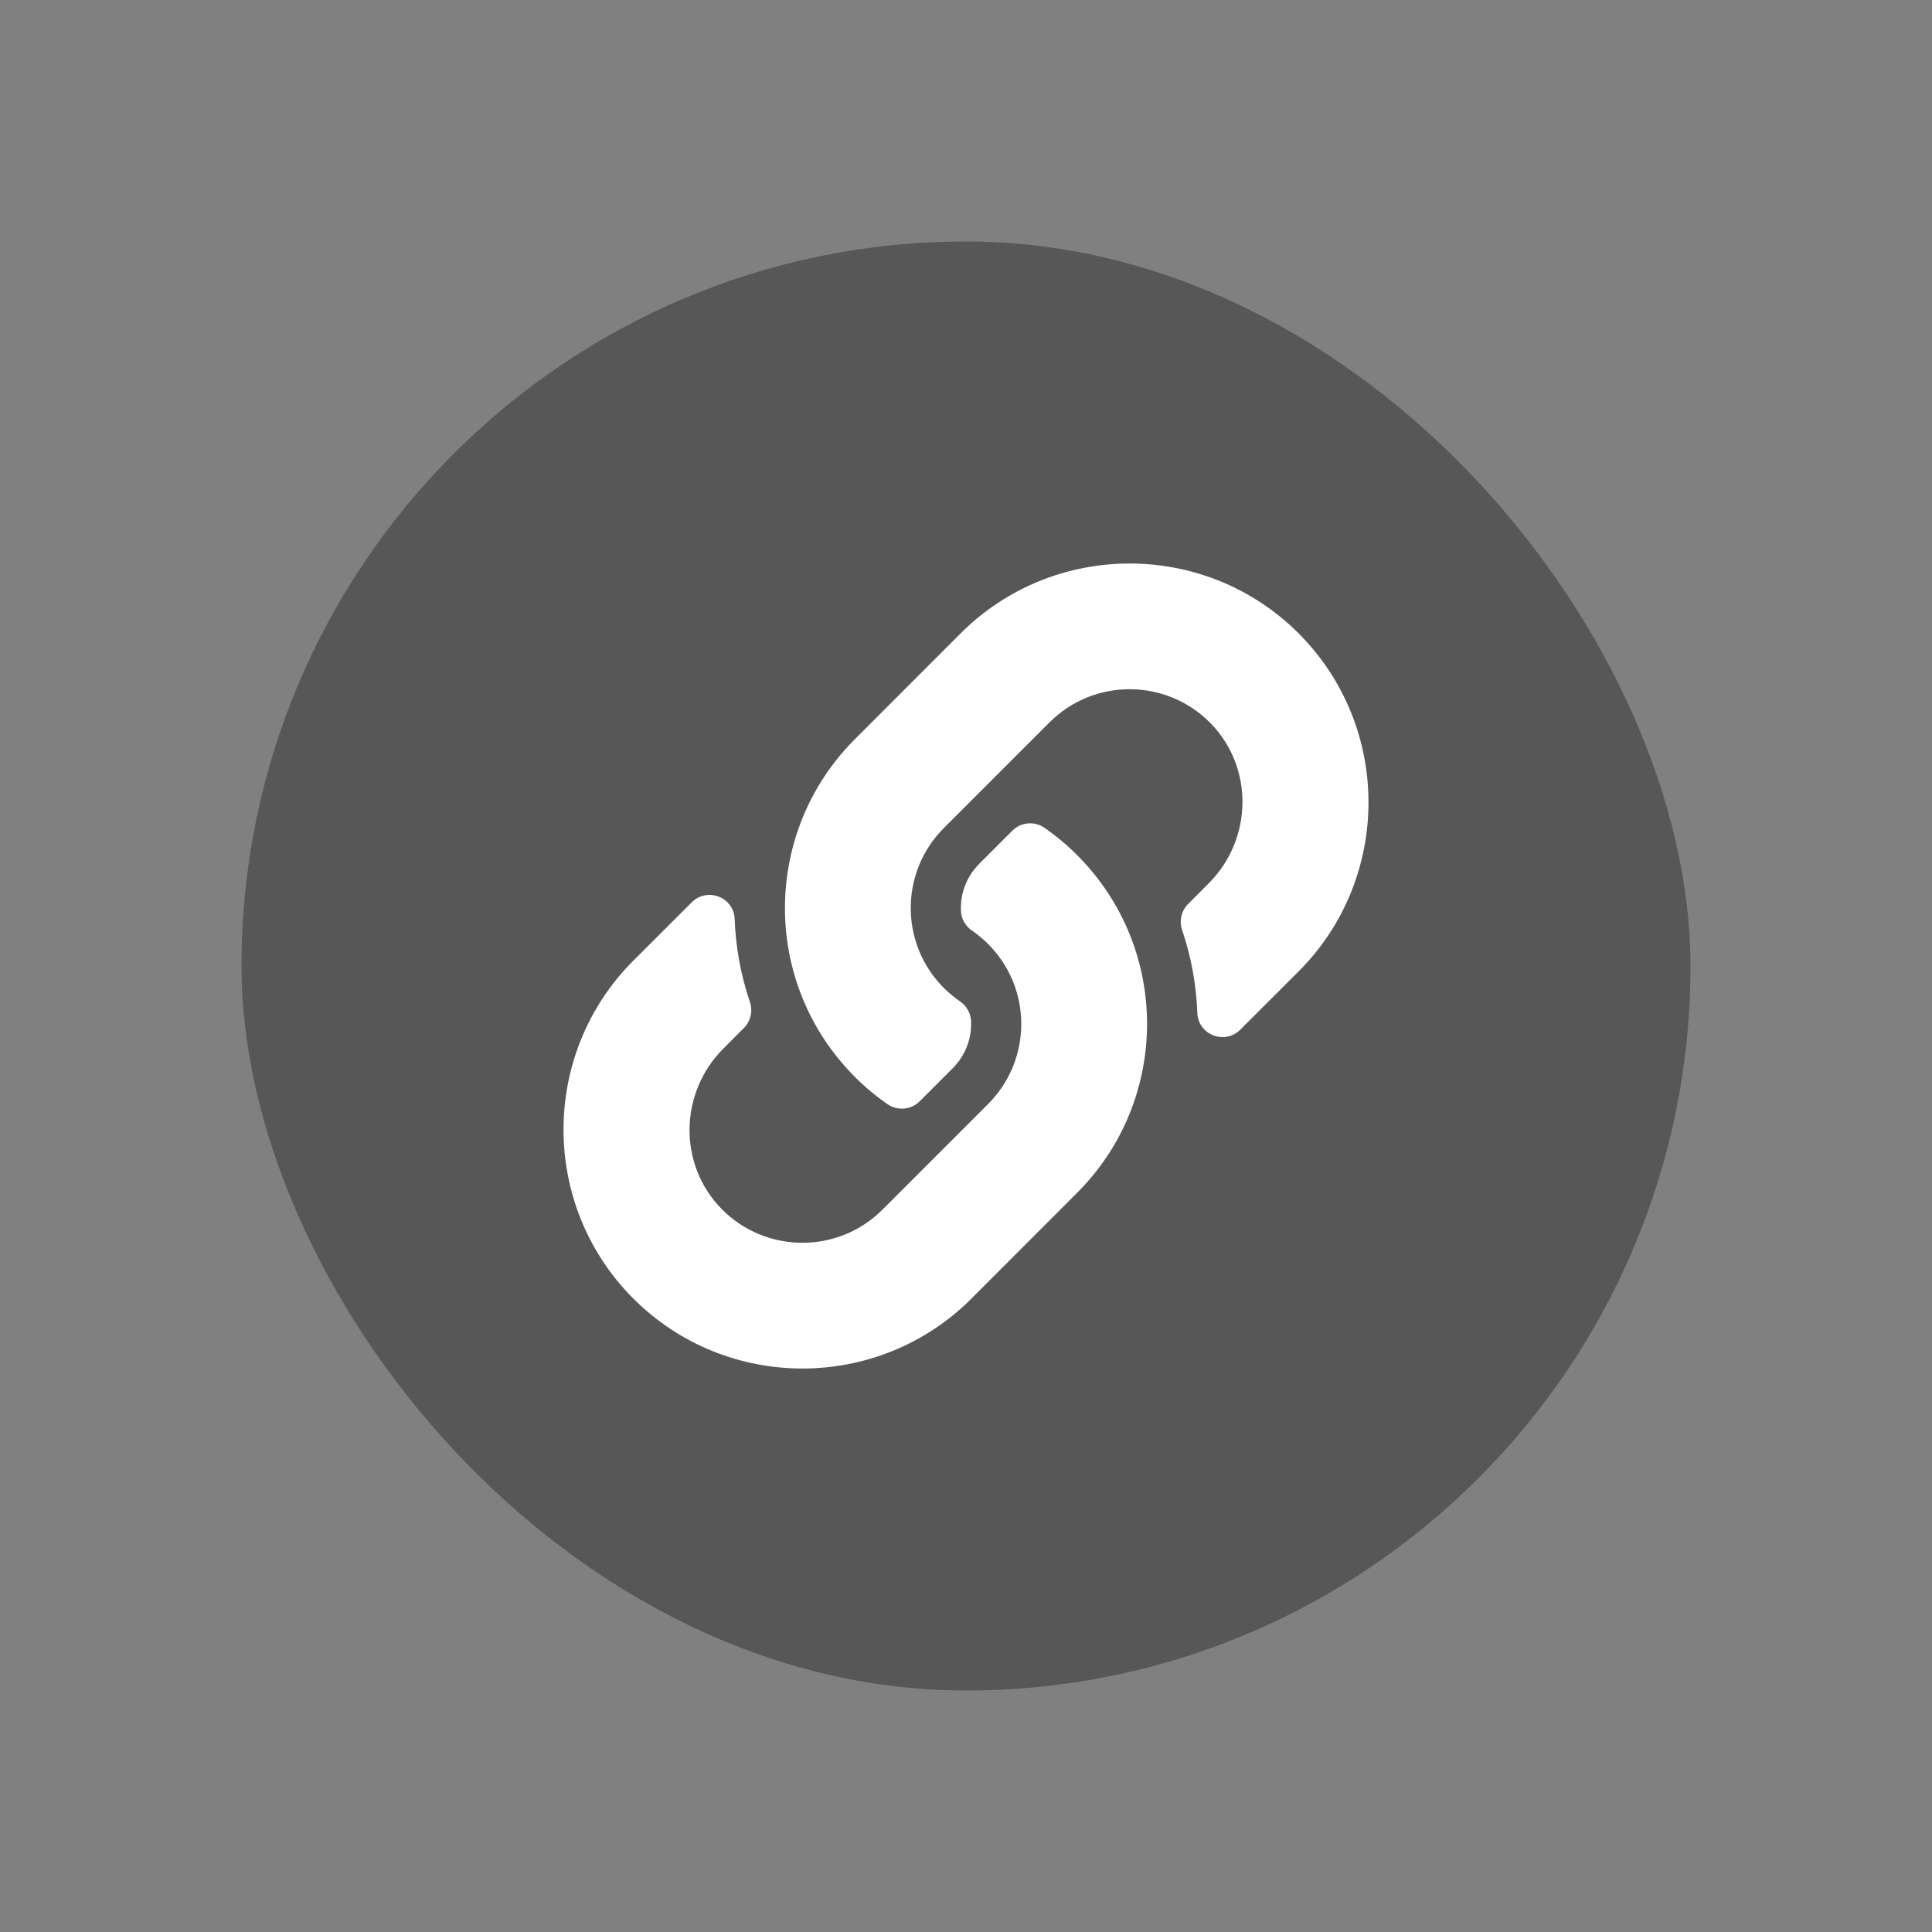
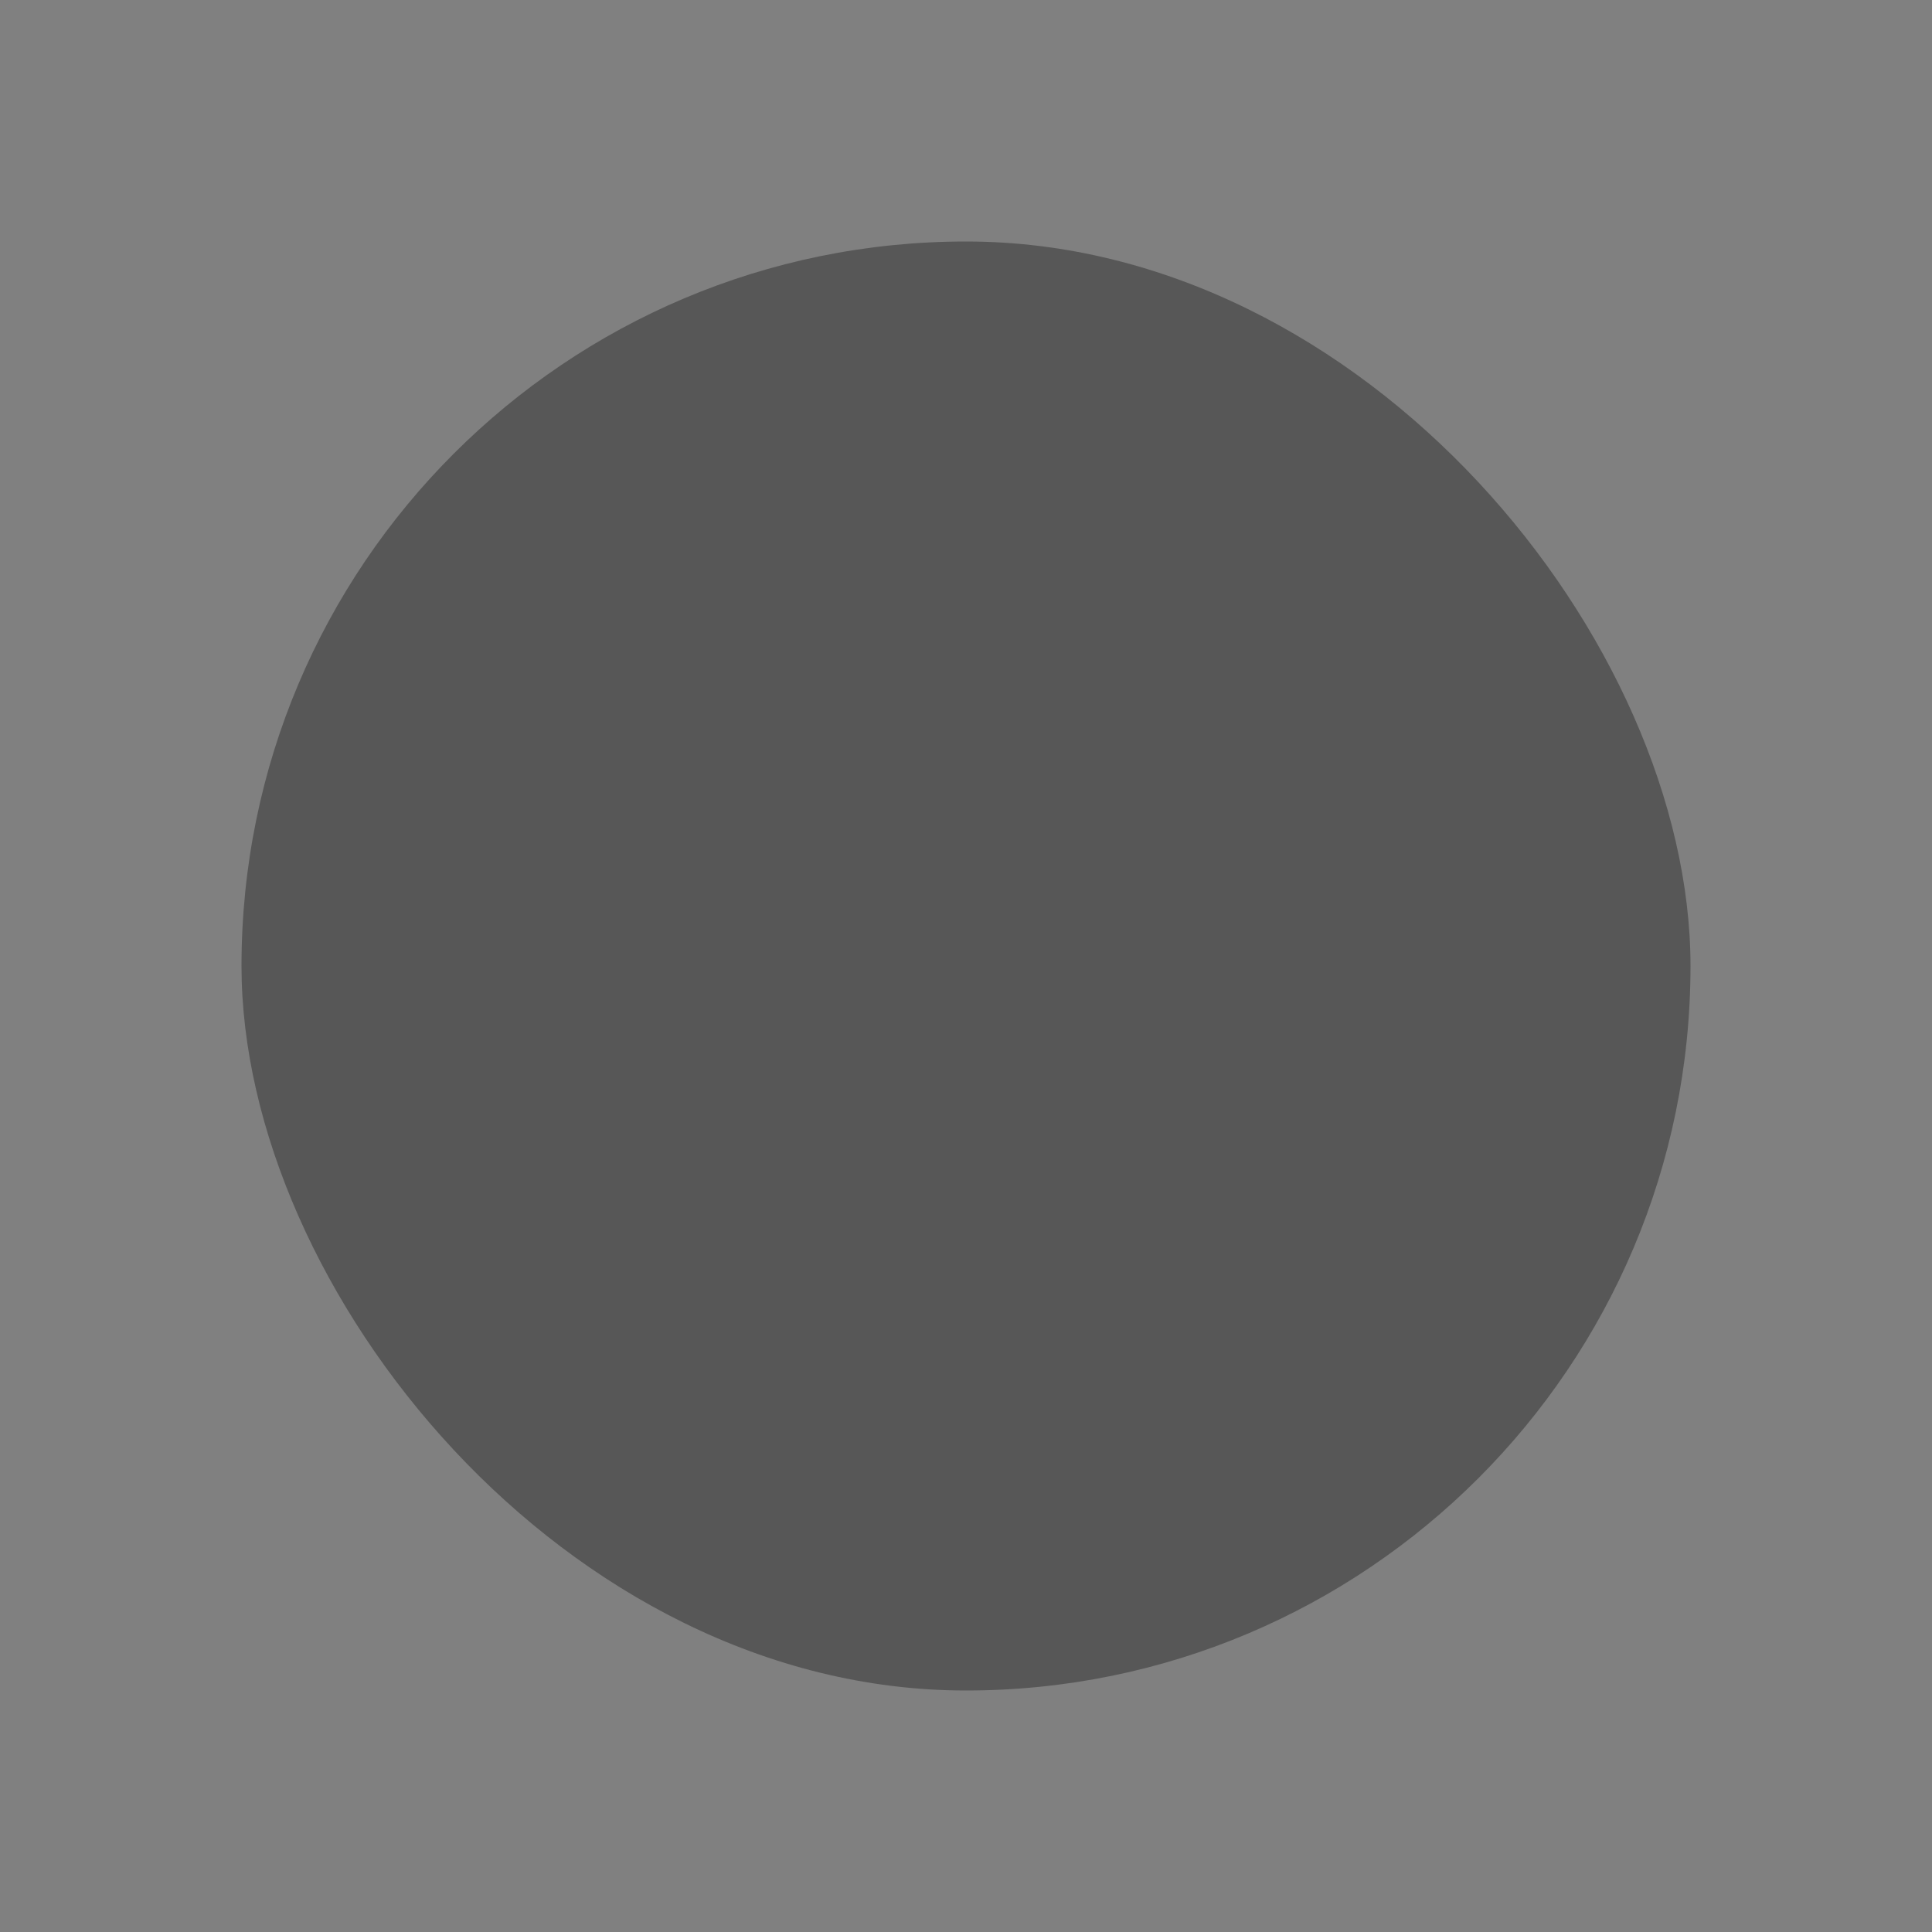
<svg xmlns="http://www.w3.org/2000/svg" width="24" height="24" viewBox="0 0 24 24" fill="none">
  <rect x="0" y="0" width="24" height="24" fill="#808080" stroke="none" />
  <rect x="3" y="3" width="18" height="18" rx="9" fill="#575757" />
-   <path d="M13.379 10.621C14.546 11.789 14.53 13.662 13.386 14.812C13.384 14.815 13.382 14.817 13.379 14.819L12.067 16.132C10.909 17.29 9.026 17.289 7.868 16.132C6.711 14.974 6.711 13.091 7.868 11.933L8.593 11.209C8.785 11.017 9.116 11.144 9.126 11.416C9.139 11.762 9.201 12.11 9.315 12.445C9.354 12.559 9.326 12.685 9.241 12.77L8.986 13.026C8.438 13.573 8.421 14.464 8.963 15.017C9.511 15.575 10.41 15.579 10.962 15.027L12.274 13.715C12.825 13.164 12.823 12.274 12.274 11.726C12.202 11.654 12.129 11.598 12.072 11.558C12.032 11.531 11.999 11.494 11.975 11.451C11.952 11.409 11.938 11.361 11.937 11.312C11.929 11.106 12.002 10.893 12.165 10.73L12.576 10.319C12.684 10.211 12.853 10.198 12.978 10.285C13.121 10.385 13.256 10.497 13.379 10.621ZM16.132 7.868C14.974 6.711 13.091 6.711 11.933 7.868L10.621 9.181C10.618 9.183 10.616 9.186 10.614 9.188C9.47 10.338 9.454 12.211 10.621 13.379C10.744 13.503 10.879 13.615 11.022 13.715C11.147 13.802 11.316 13.789 11.424 13.681L11.835 13.27C11.998 13.107 12.071 12.894 12.063 12.688C12.062 12.639 12.048 12.591 12.025 12.549C12.001 12.506 11.968 12.469 11.928 12.441C11.871 12.402 11.798 12.346 11.726 12.274C11.177 11.726 11.175 10.836 11.726 10.285L13.038 8.973C13.59 8.421 14.489 8.425 15.037 8.983C15.579 9.536 15.562 10.427 15.014 10.974L14.759 11.23C14.674 11.315 14.646 11.441 14.685 11.554C14.799 11.89 14.861 12.238 14.874 12.584C14.884 12.856 15.215 12.983 15.407 12.791L16.132 12.067C17.289 10.909 17.289 9.026 16.132 7.868Z" fill="white" />
</svg>